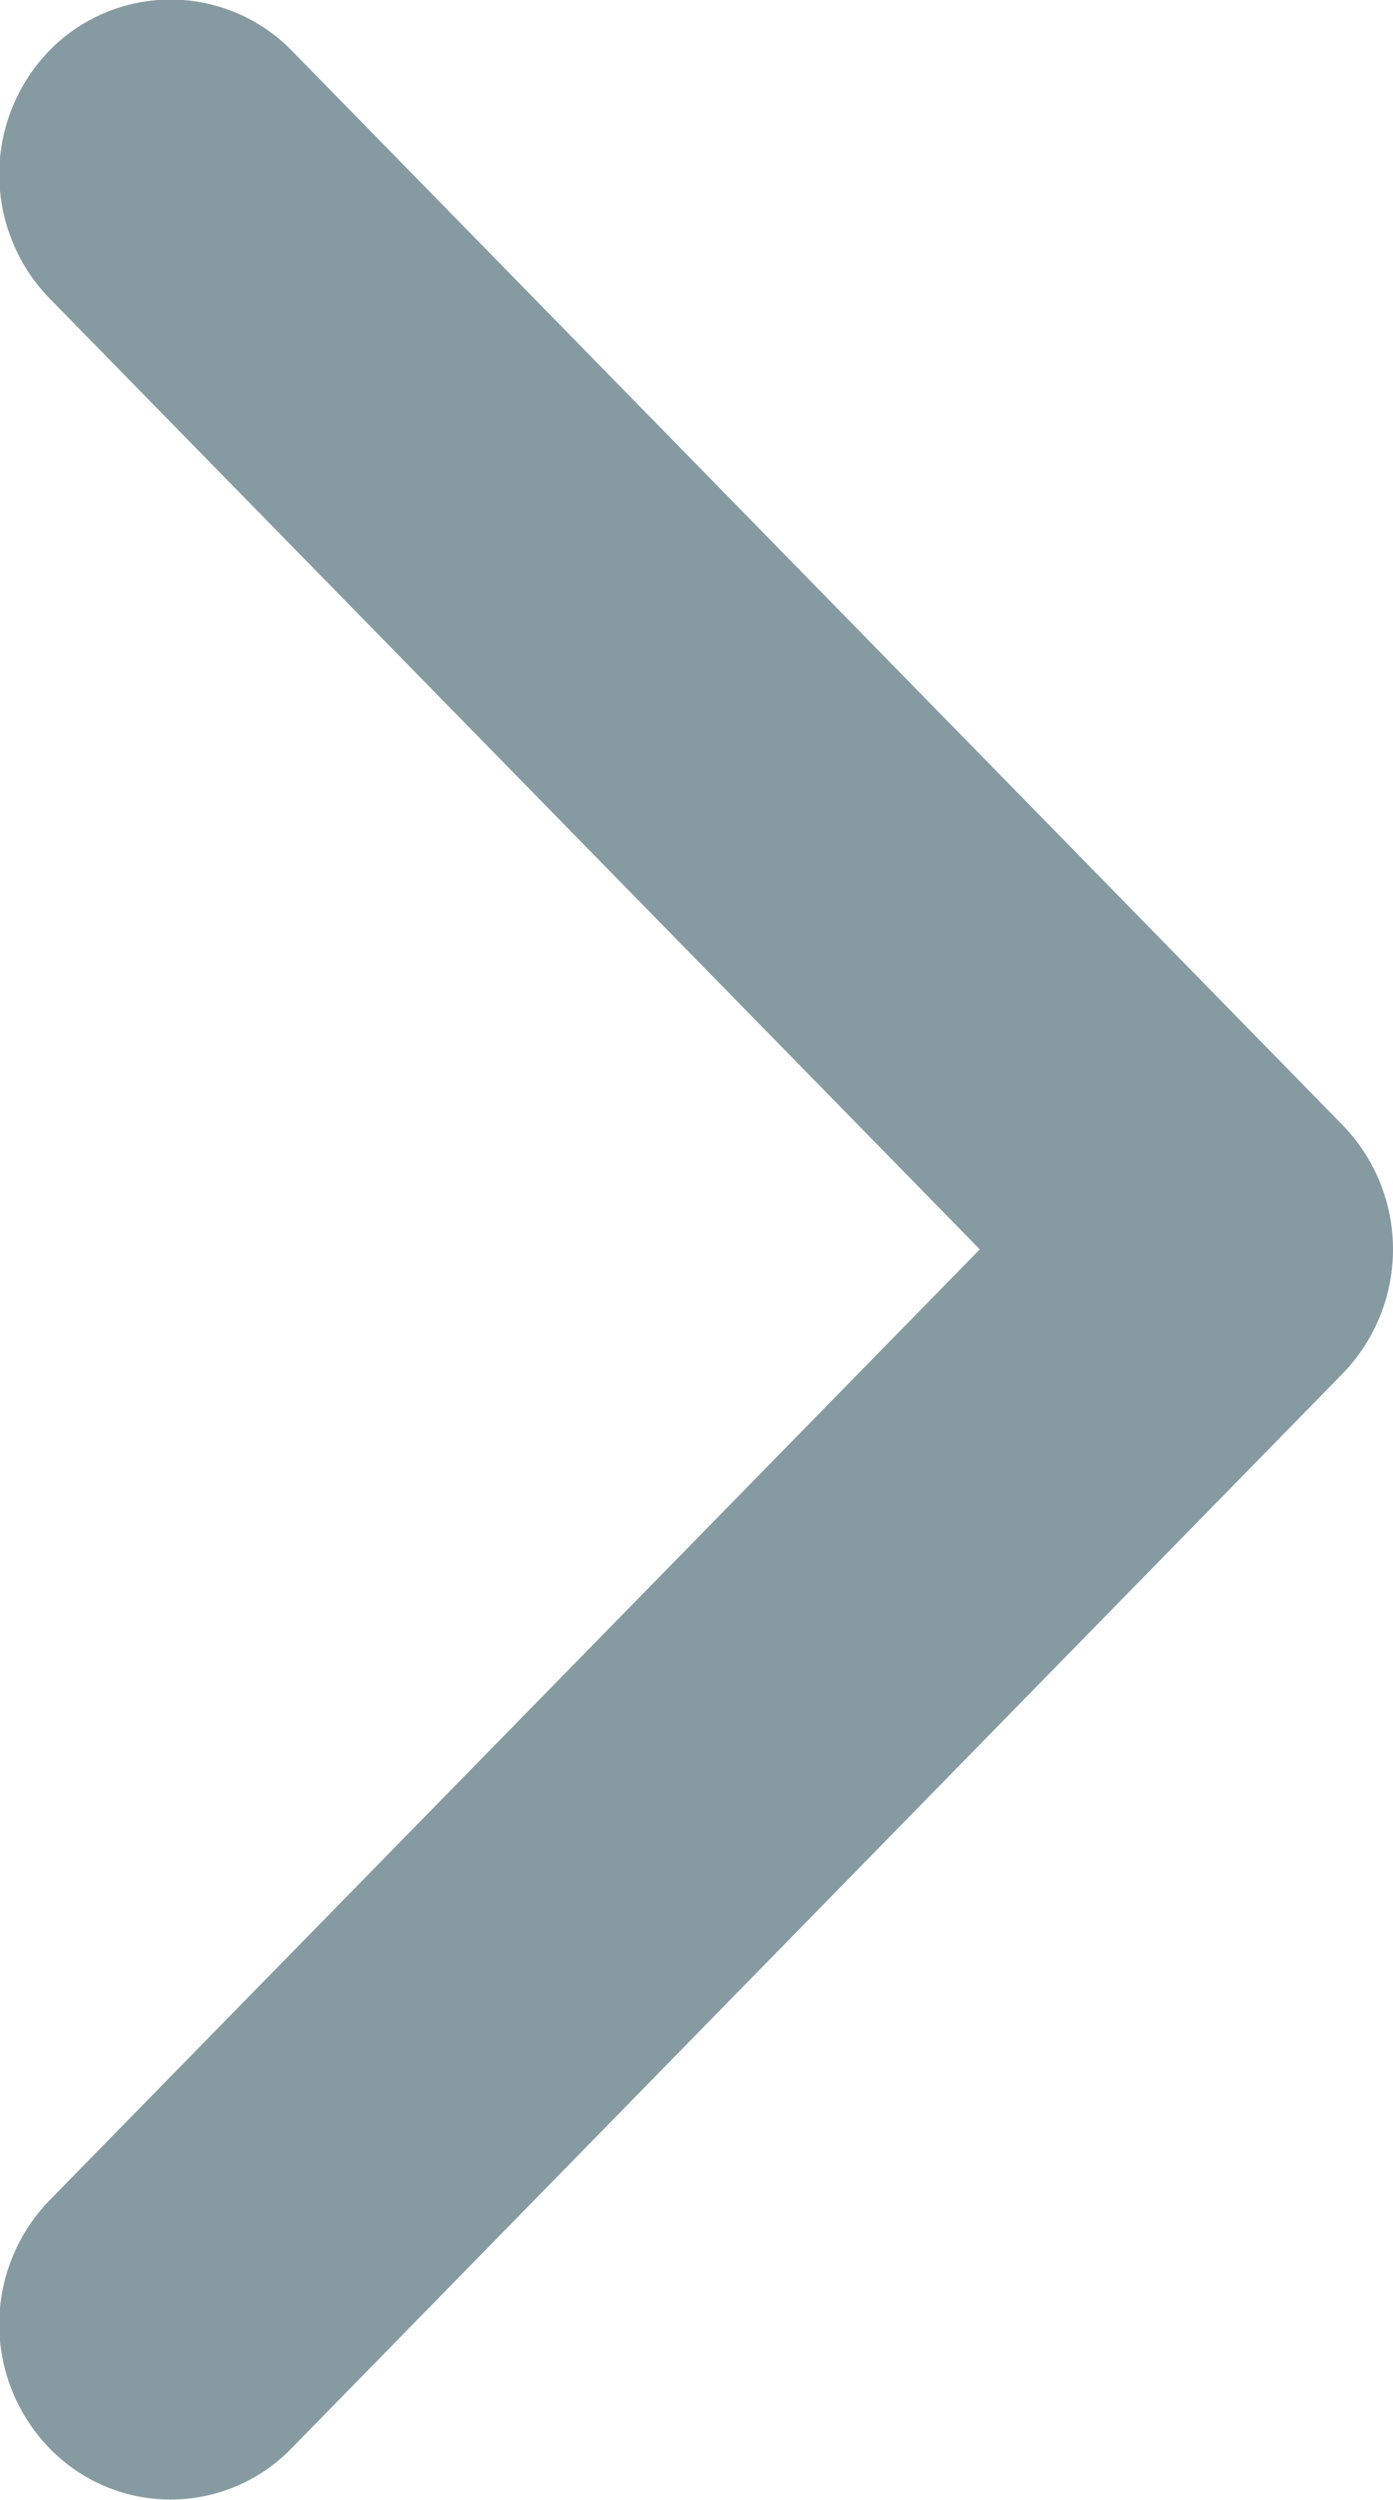
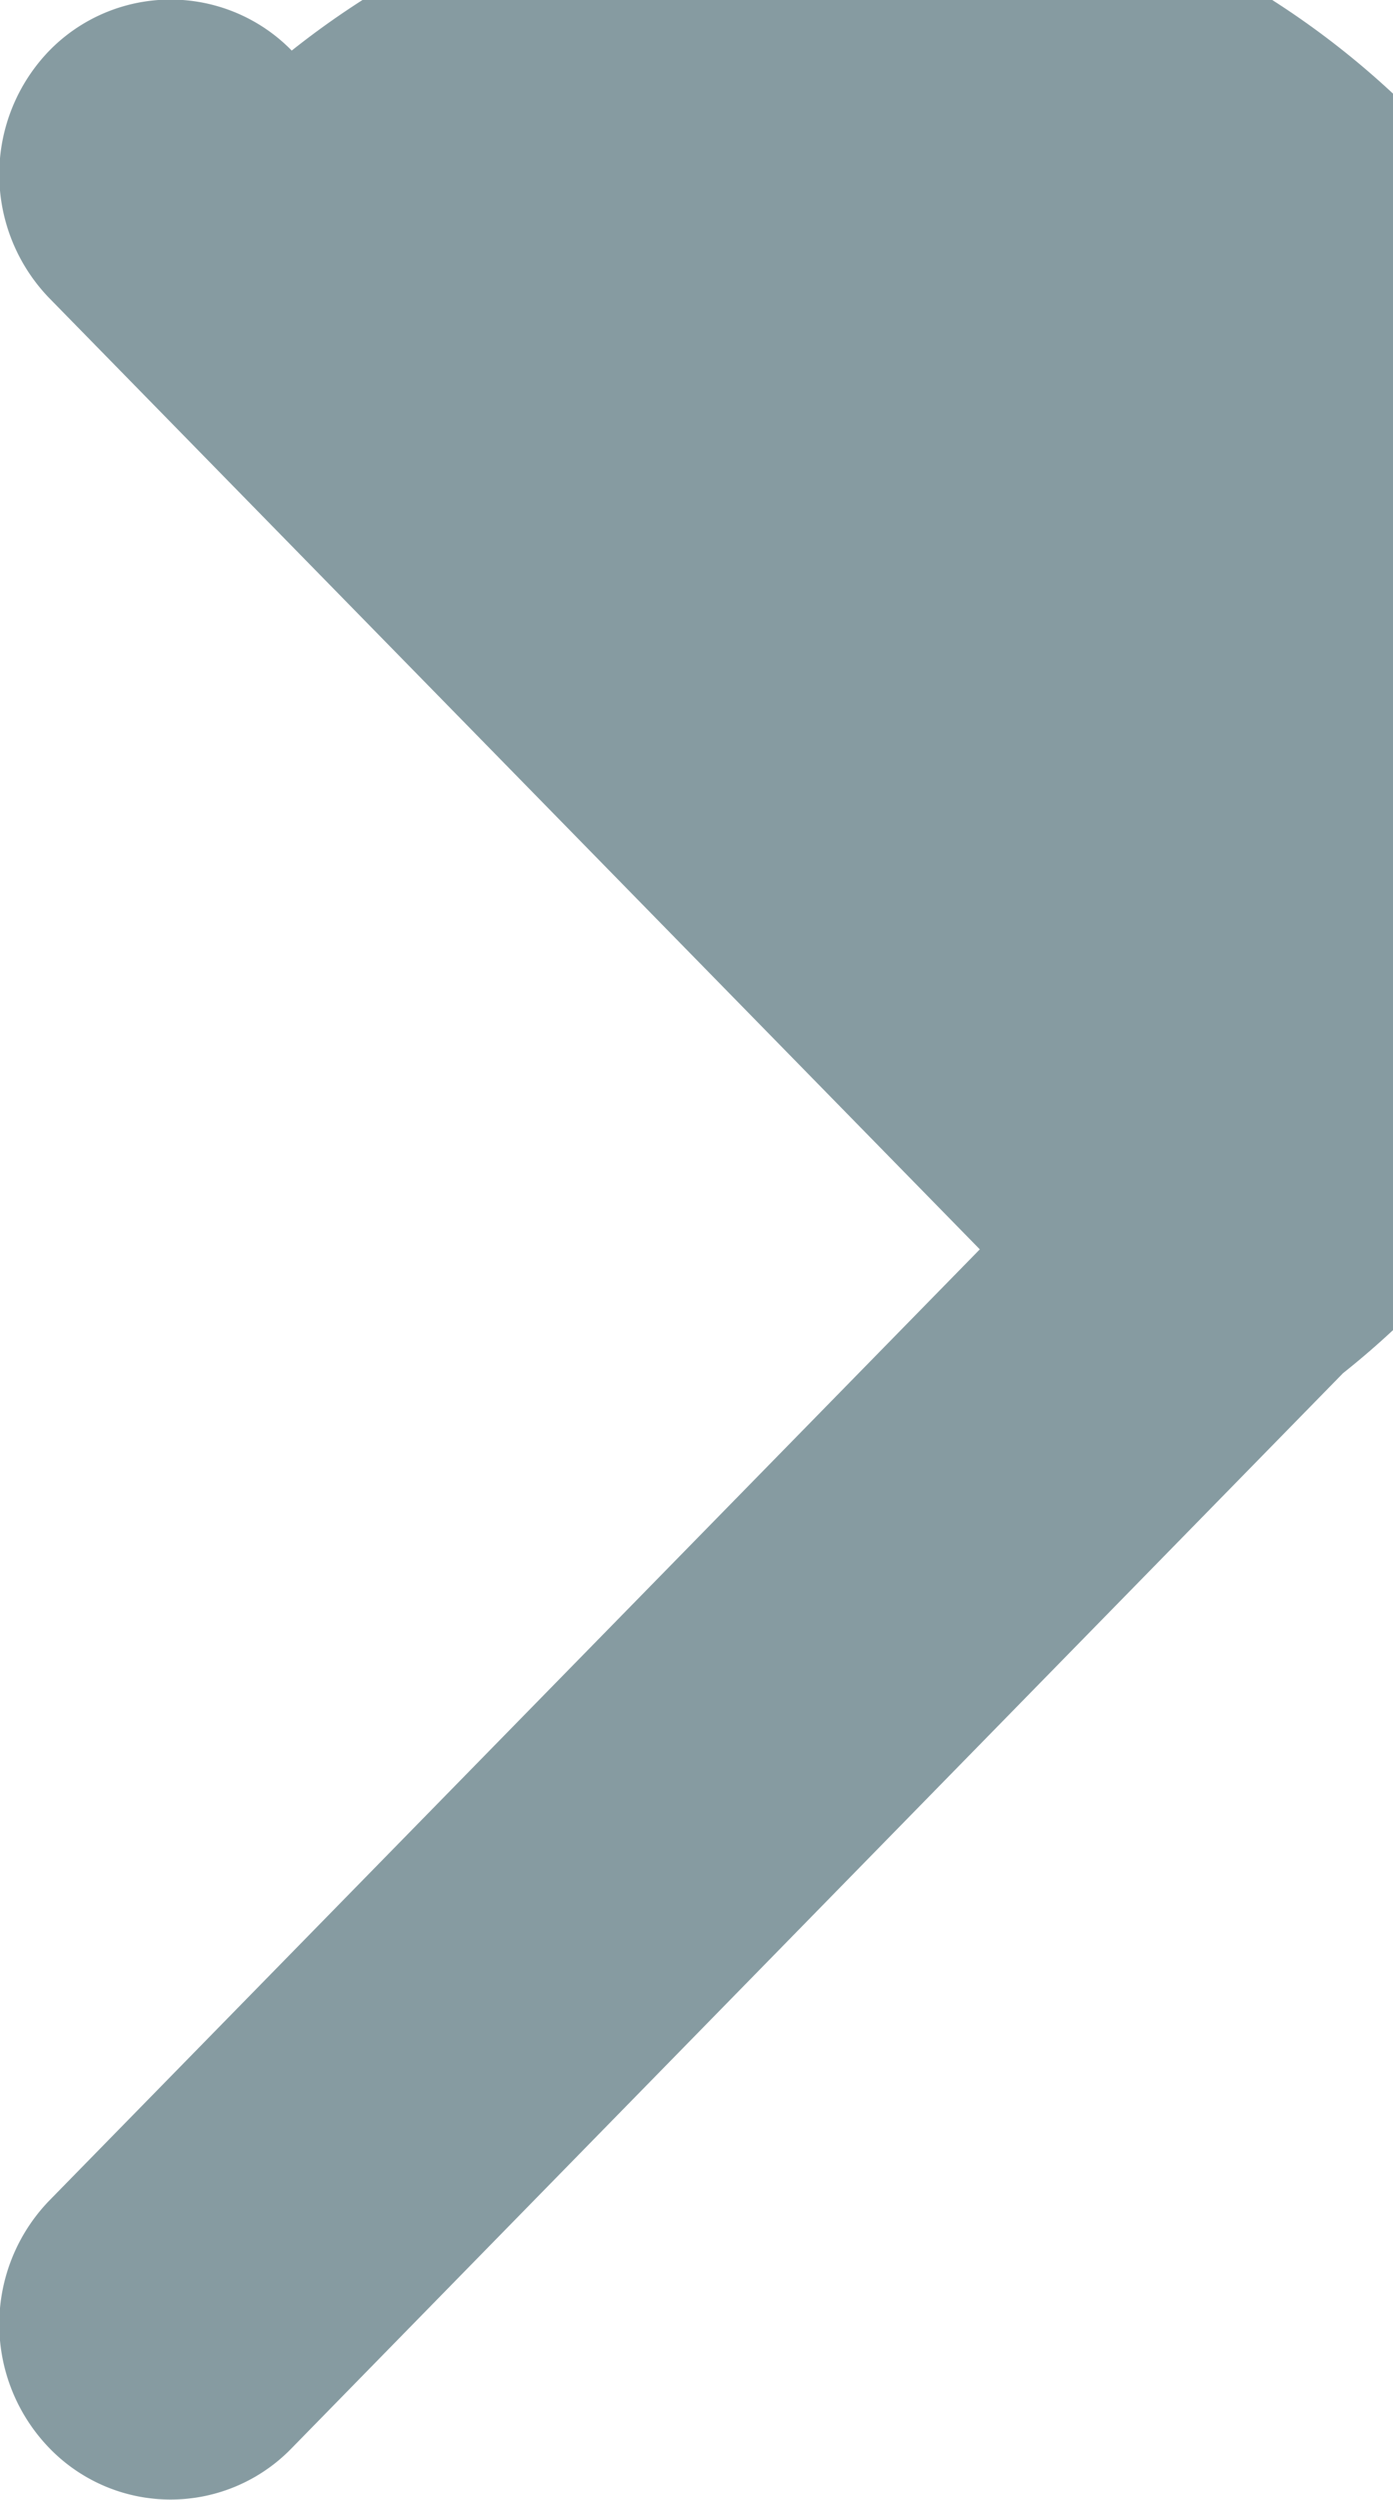
<svg xmlns="http://www.w3.org/2000/svg" width="23.97" height="43" viewBox="0 0 23.97 43">
  <defs>
    <style>
      .cls-1 {
        fill: #0e3844;
        fill-rule: evenodd;
        opacity: 0.5;
      }
    </style>
  </defs>
-   <path id="Shape_17_copy" data-name="Shape 17 copy" class="cls-1" d="M1142.14,3465.65l-18.09,18.49a2.9,2.9,0,0,1-4.17,0,3.061,3.061,0,0,1,0-4.26l16.01-16.36-16.01-16.36a3.061,3.061,0,0,1,0-4.26,2.916,2.916,0,0,1,4.17,0l18.09,18.49A3.068,3.068,0,0,1,1142.14,3465.65Z" transform="translate(-1119.03 -3442.03)" />
+   <path id="Shape_17_copy" data-name="Shape 17 copy" class="cls-1" d="M1142.14,3465.65l-18.09,18.49a2.9,2.9,0,0,1-4.17,0,3.061,3.061,0,0,1,0-4.26l16.01-16.36-16.01-16.36a3.061,3.061,0,0,1,0-4.26,2.916,2.916,0,0,1,4.17,0A3.068,3.068,0,0,1,1142.14,3465.65Z" transform="translate(-1119.03 -3442.03)" />
</svg>